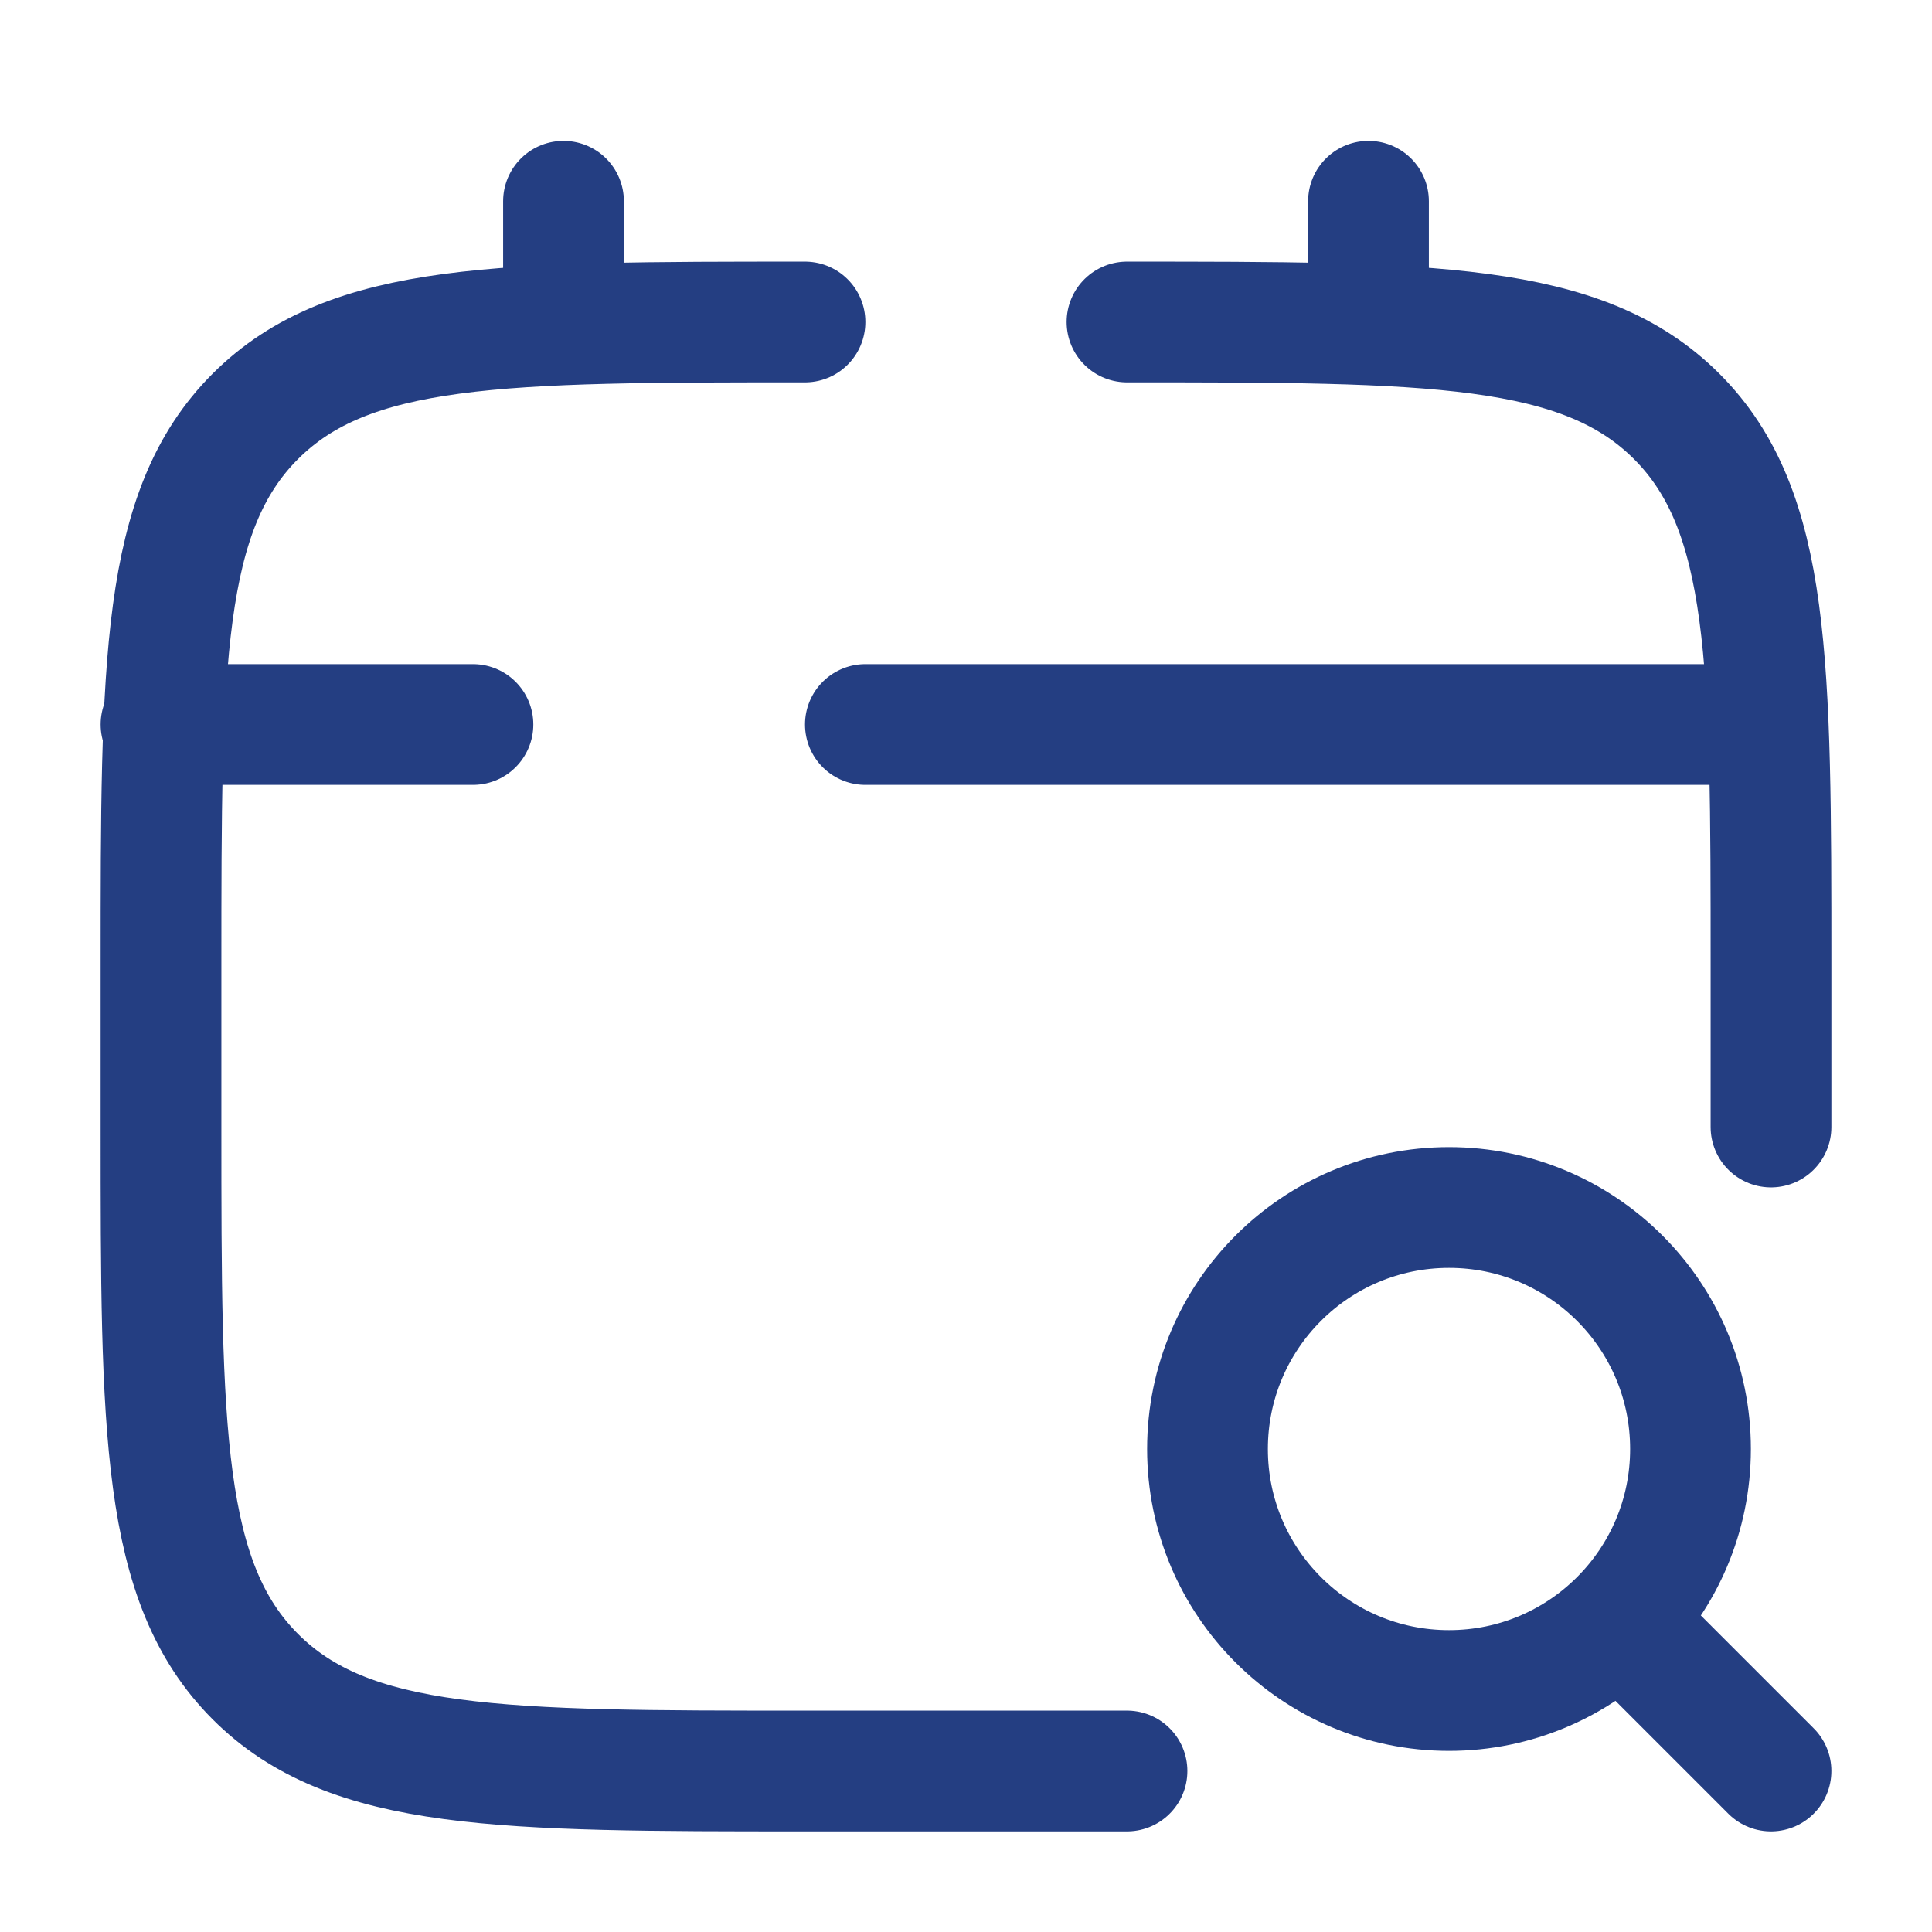
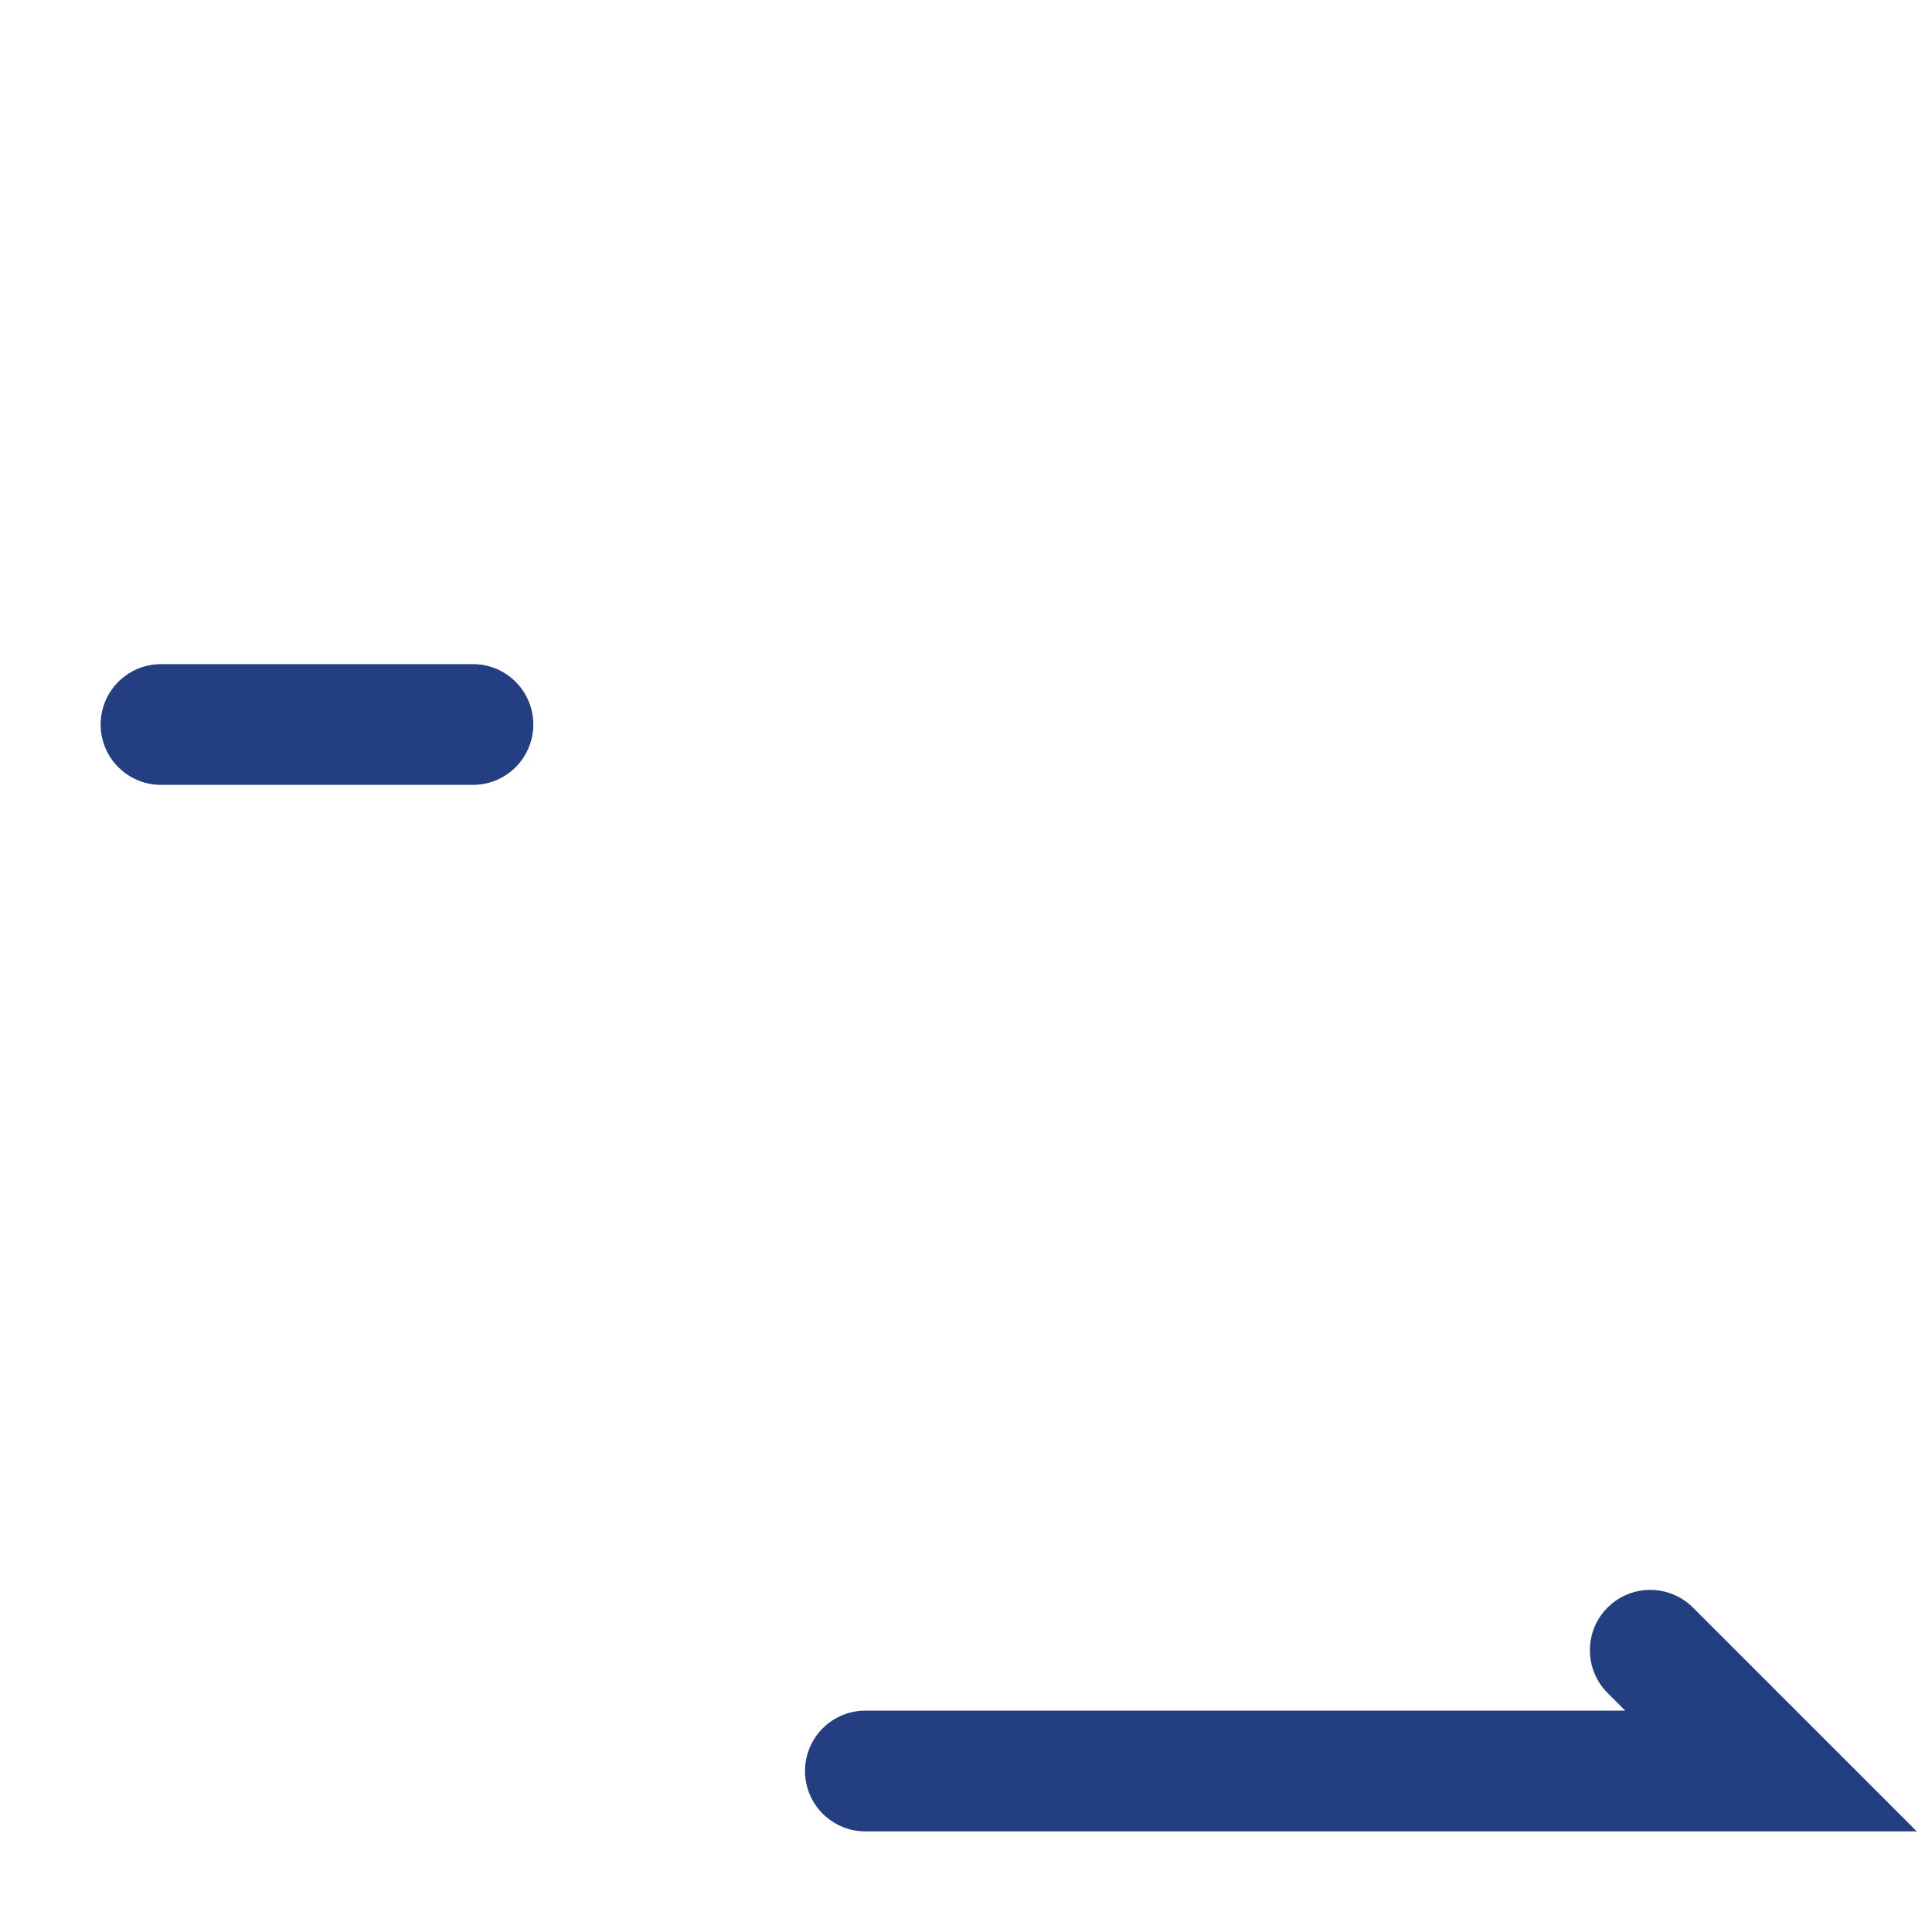
<svg xmlns="http://www.w3.org/2000/svg" width="24" height="24" viewBox="0 0 24 24" fill="none">
-   <path d="M22 14V12C22 8.229 22 6.343 20.828 5.172C19.656 4.001 17.771 4 14 4M14 22H10C6.229 22 4.343 22 3.172 20.828C2.001 19.656 2 17.771 2 14V12C2 8.229 2 6.343 3.172 5.172C4.344 4.001 6.229 4 10 4M7 4V2.5M17 4V2.5" stroke="#243E82" stroke-width="1.5" stroke-linecap="round" />
-   <path d="M18 21C19.657 21 21 19.657 21 18C21 16.343 19.657 15 18 15C16.343 15 15 16.343 15 18C15 19.657 16.343 21 18 21Z" stroke="#243E82" stroke-width="1.5" />
-   <path d="M20.5 20.5L22 22M21.5 9H10.75M2 9H5.875" stroke="#243E82" stroke-width="1.5" stroke-linecap="round" />
+   <path d="M20.5 20.5L22 22H10.75M2 9H5.875" stroke="#243E82" stroke-width="1.5" stroke-linecap="round" />
</svg>